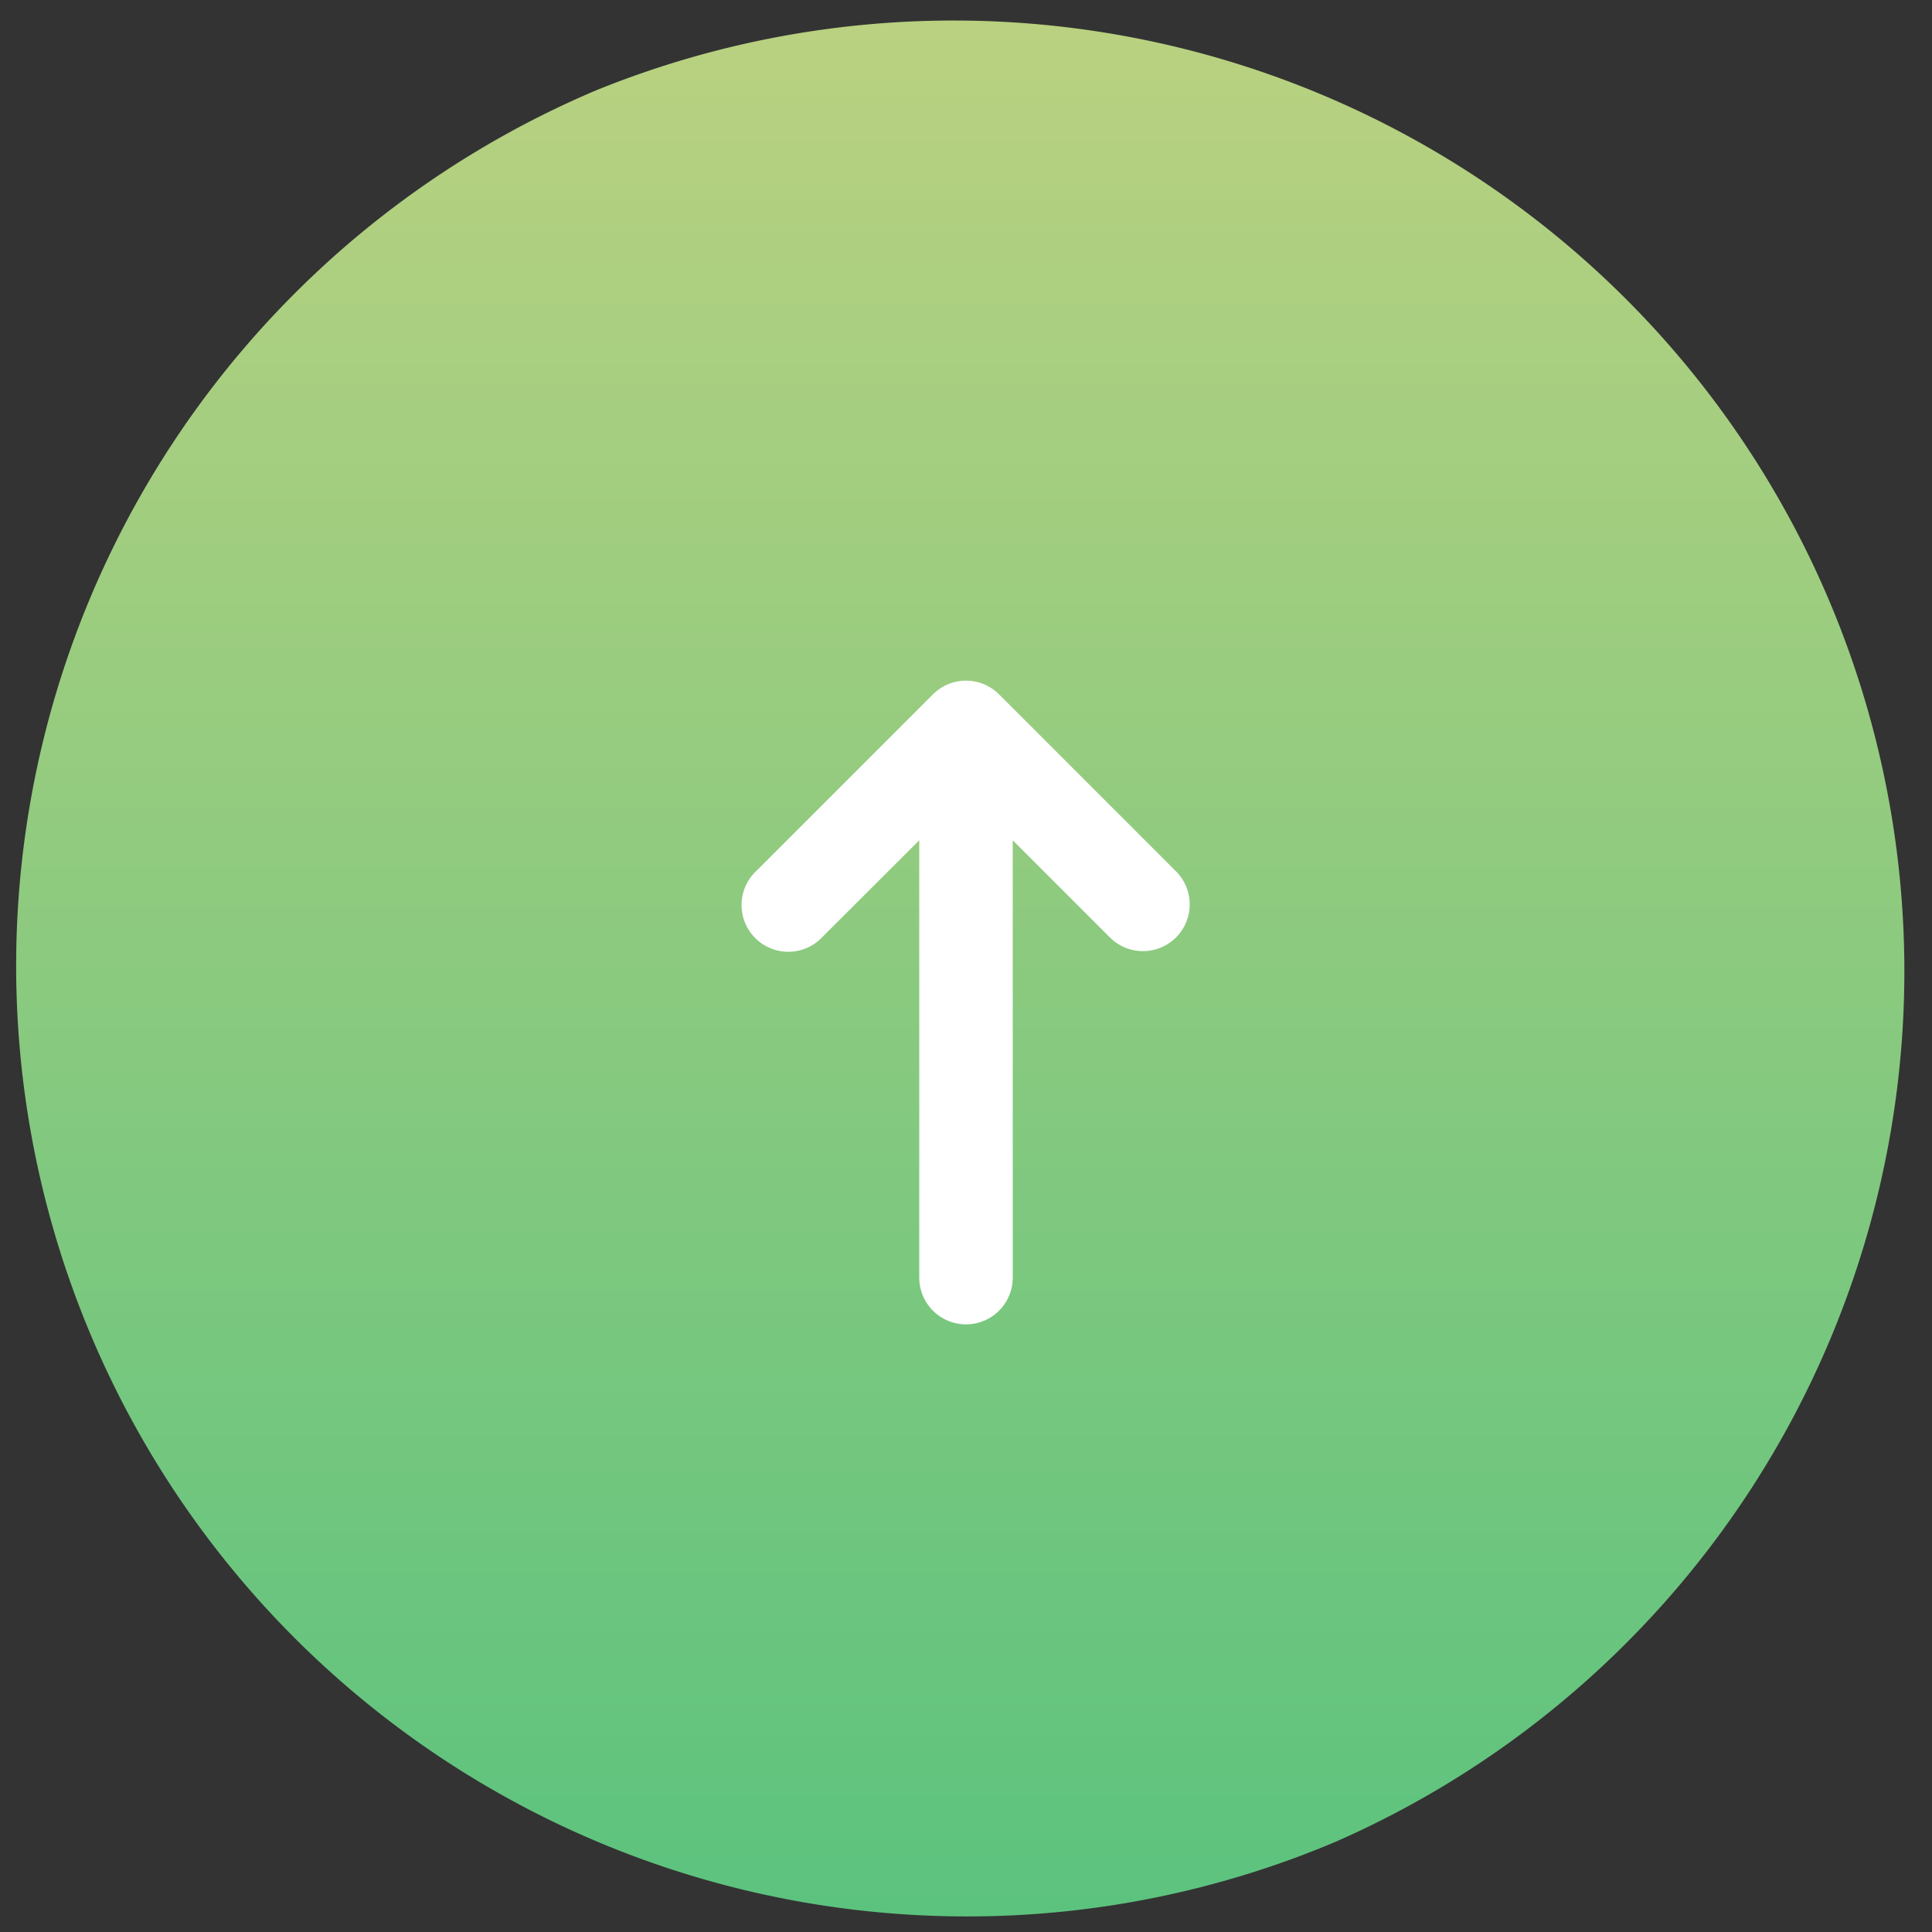
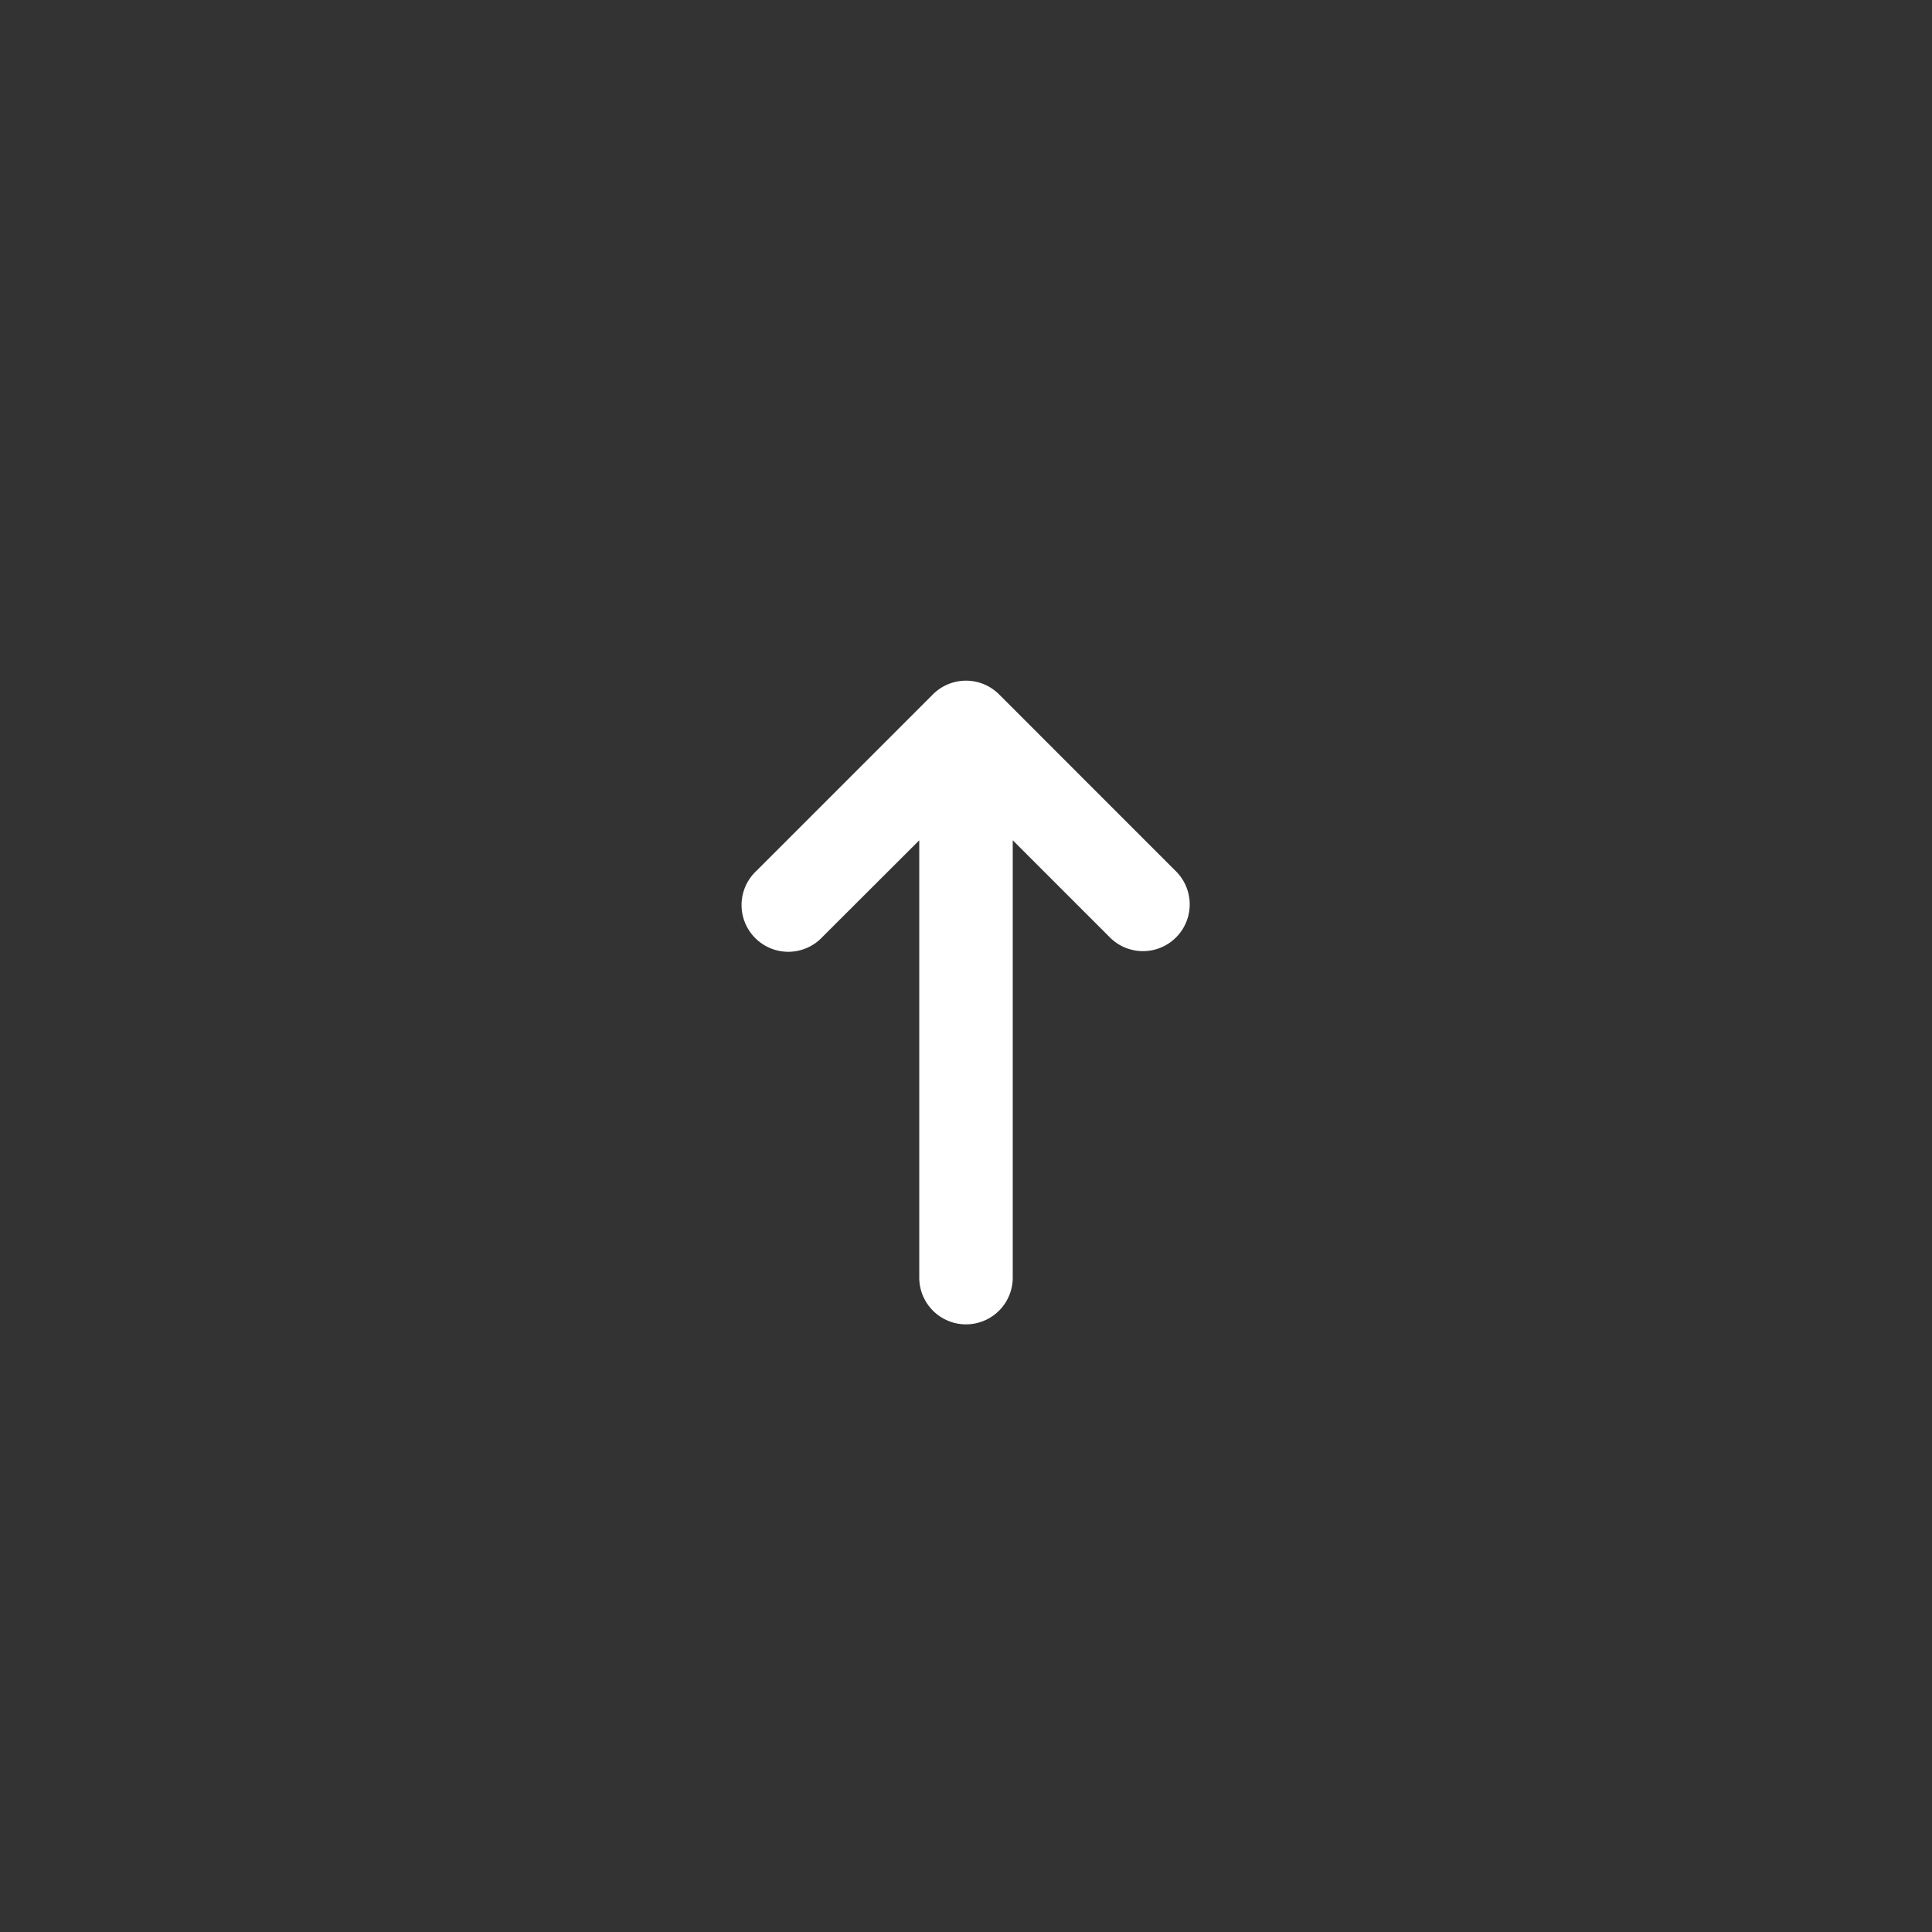
<svg xmlns="http://www.w3.org/2000/svg" width="62" height="62" viewBox="0 0 62 62">
  <rect x="0" y="0" width="62" height="62" fill="#333333" stroke="none" />
  <defs>
    <linearGradient id="a" x1="0.5" y1="1" x2="0.5" gradientUnits="objectBoundingBox">
      <stop offset="0" stop-color="#5cc37e" />
      <stop offset="1" stop-color="#b9d180" />
    </linearGradient>
  </defs>
  <g transform="translate(-1327.5 -305.5)">
-     <path d="M30.5,61A30.508,30.508,0,0,1,18.628,2.4,30.508,30.508,0,0,1,42.372,58.6,30.308,30.308,0,0,1,30.5,61Z" transform="translate(1328 306)" fill="url(#a)" />
    <path d="M29,26.465V40.5a1.5,1.5,0,1,0,3,0V26.465l3.1,3.1a1.5,1.5,0,1,0,2.121-2.121L31.56,21.782a1.5,1.5,0,0,0-2.12,0l-5.657,5.657A1.5,1.5,0,1,0,25.9,29.561L29,26.466Z" transform="translate(1328 306)" fill="white" />
  </g>
</svg>